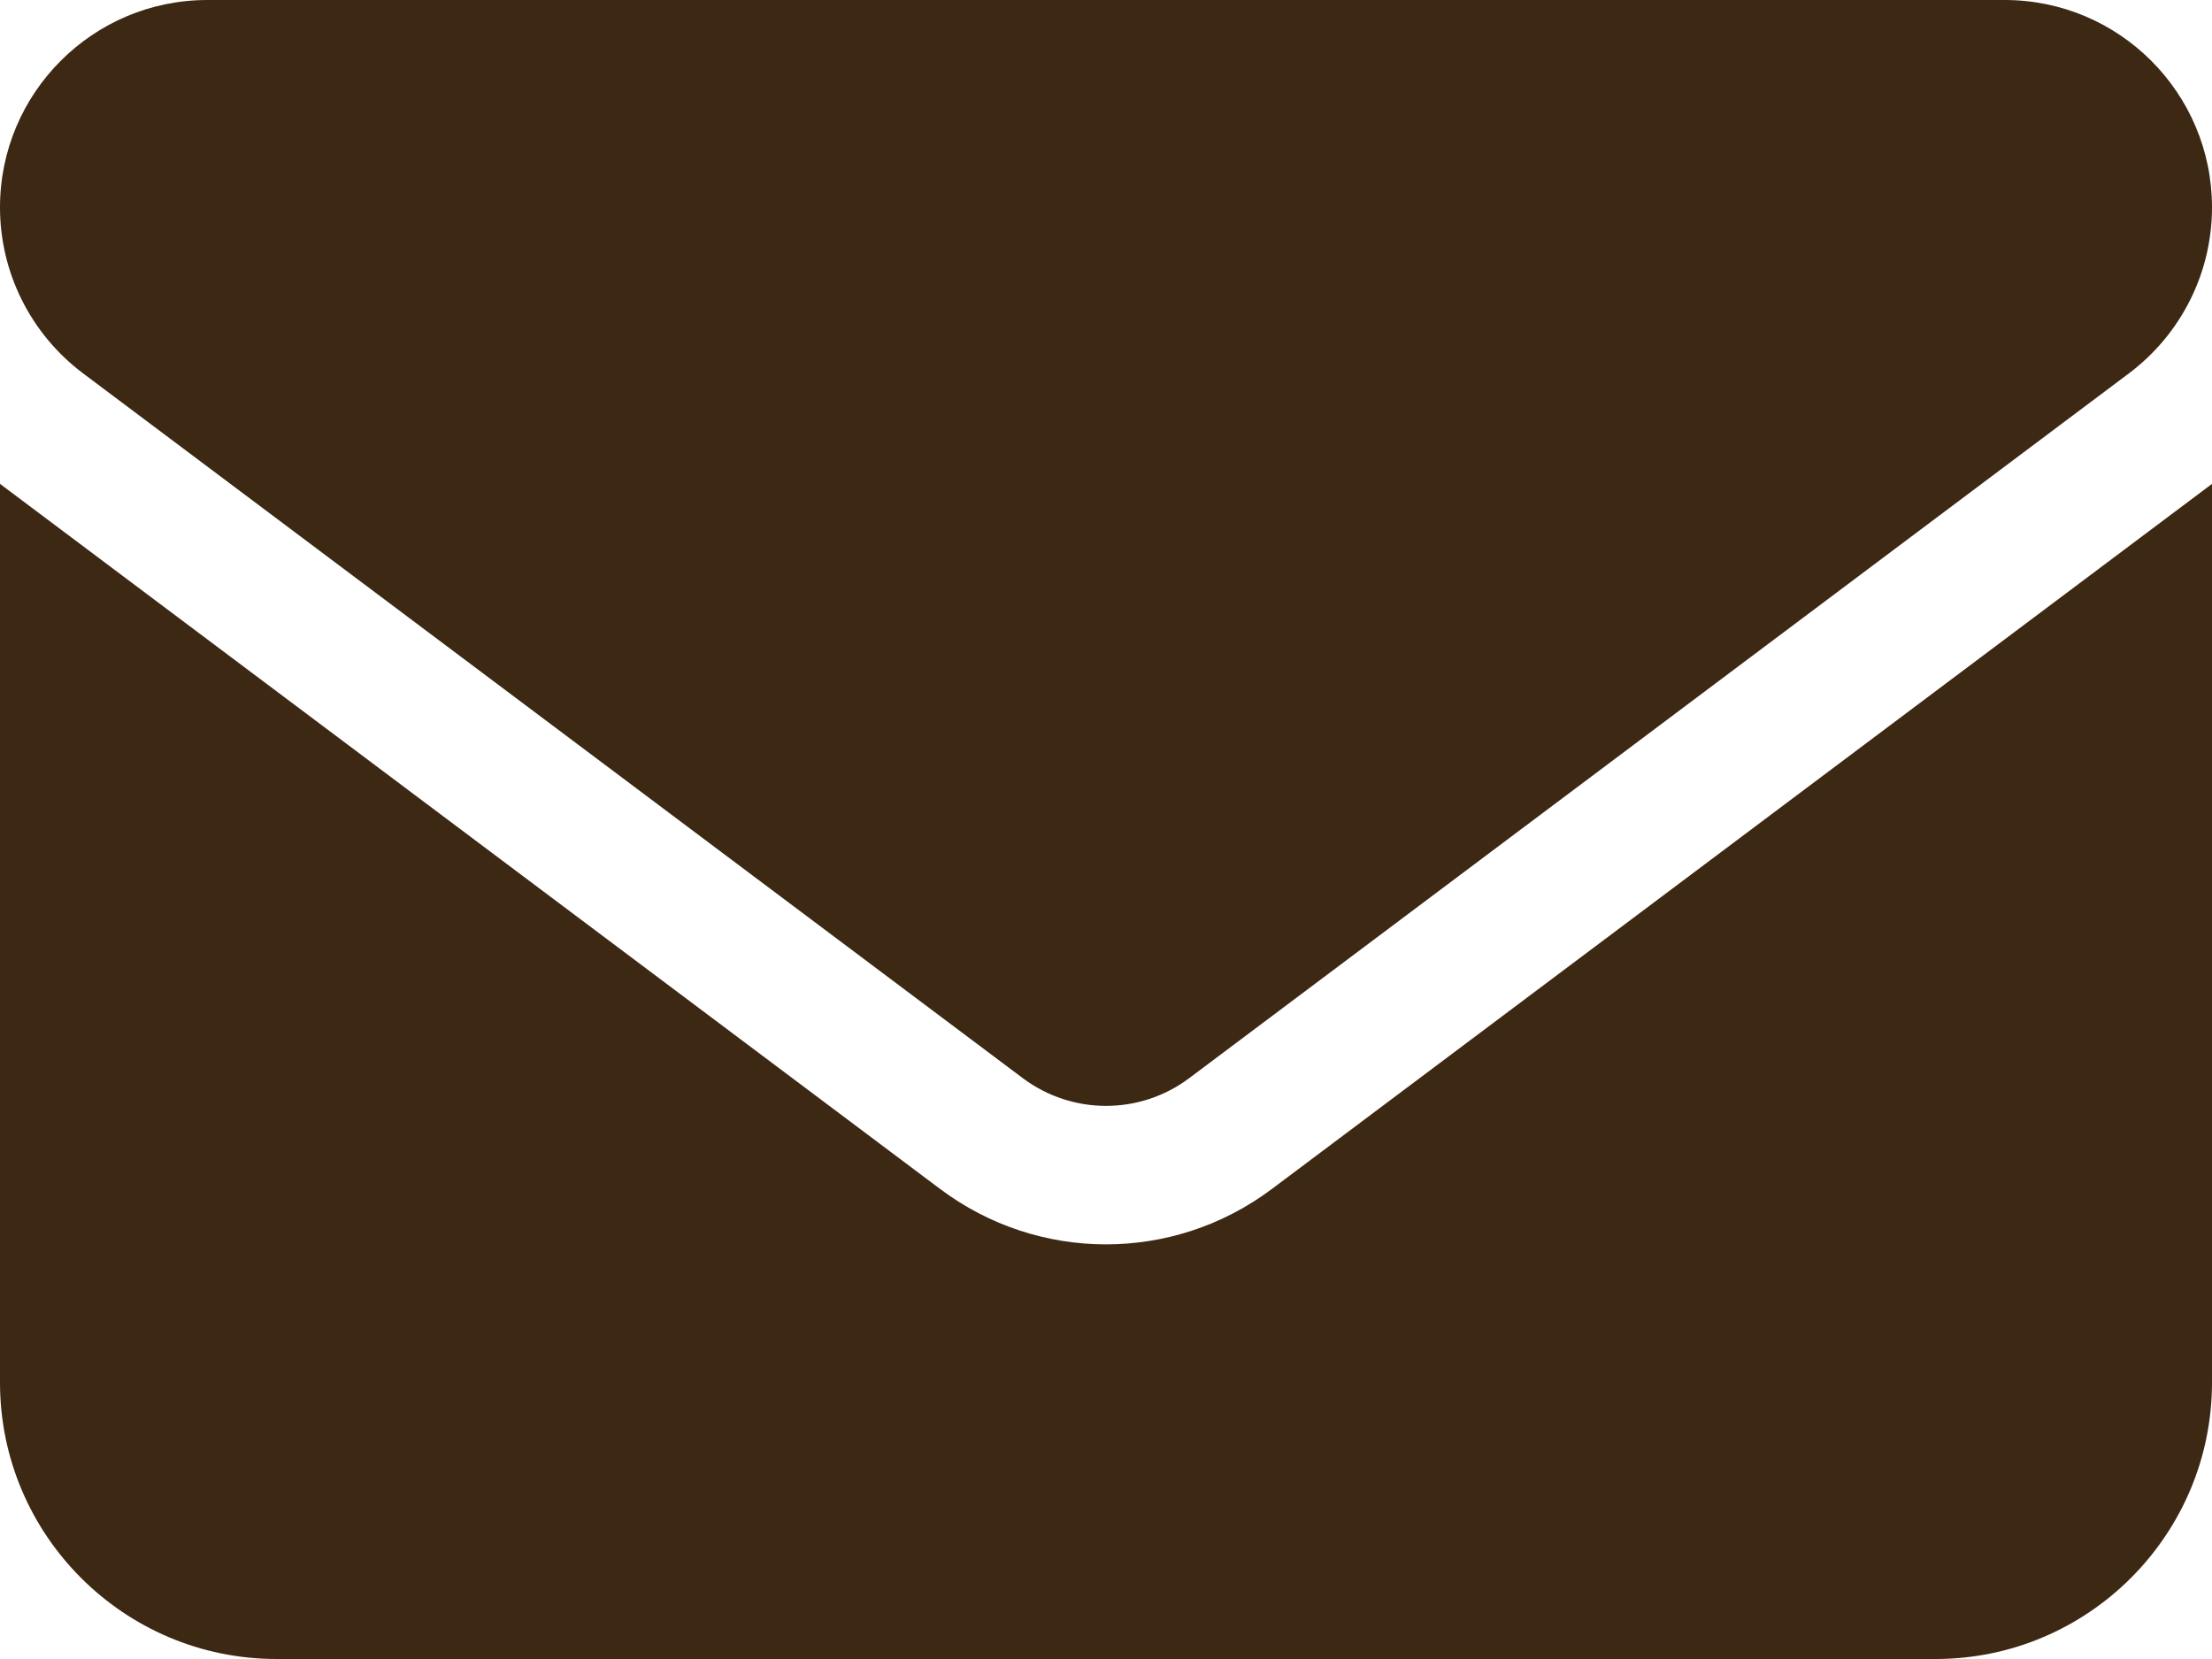
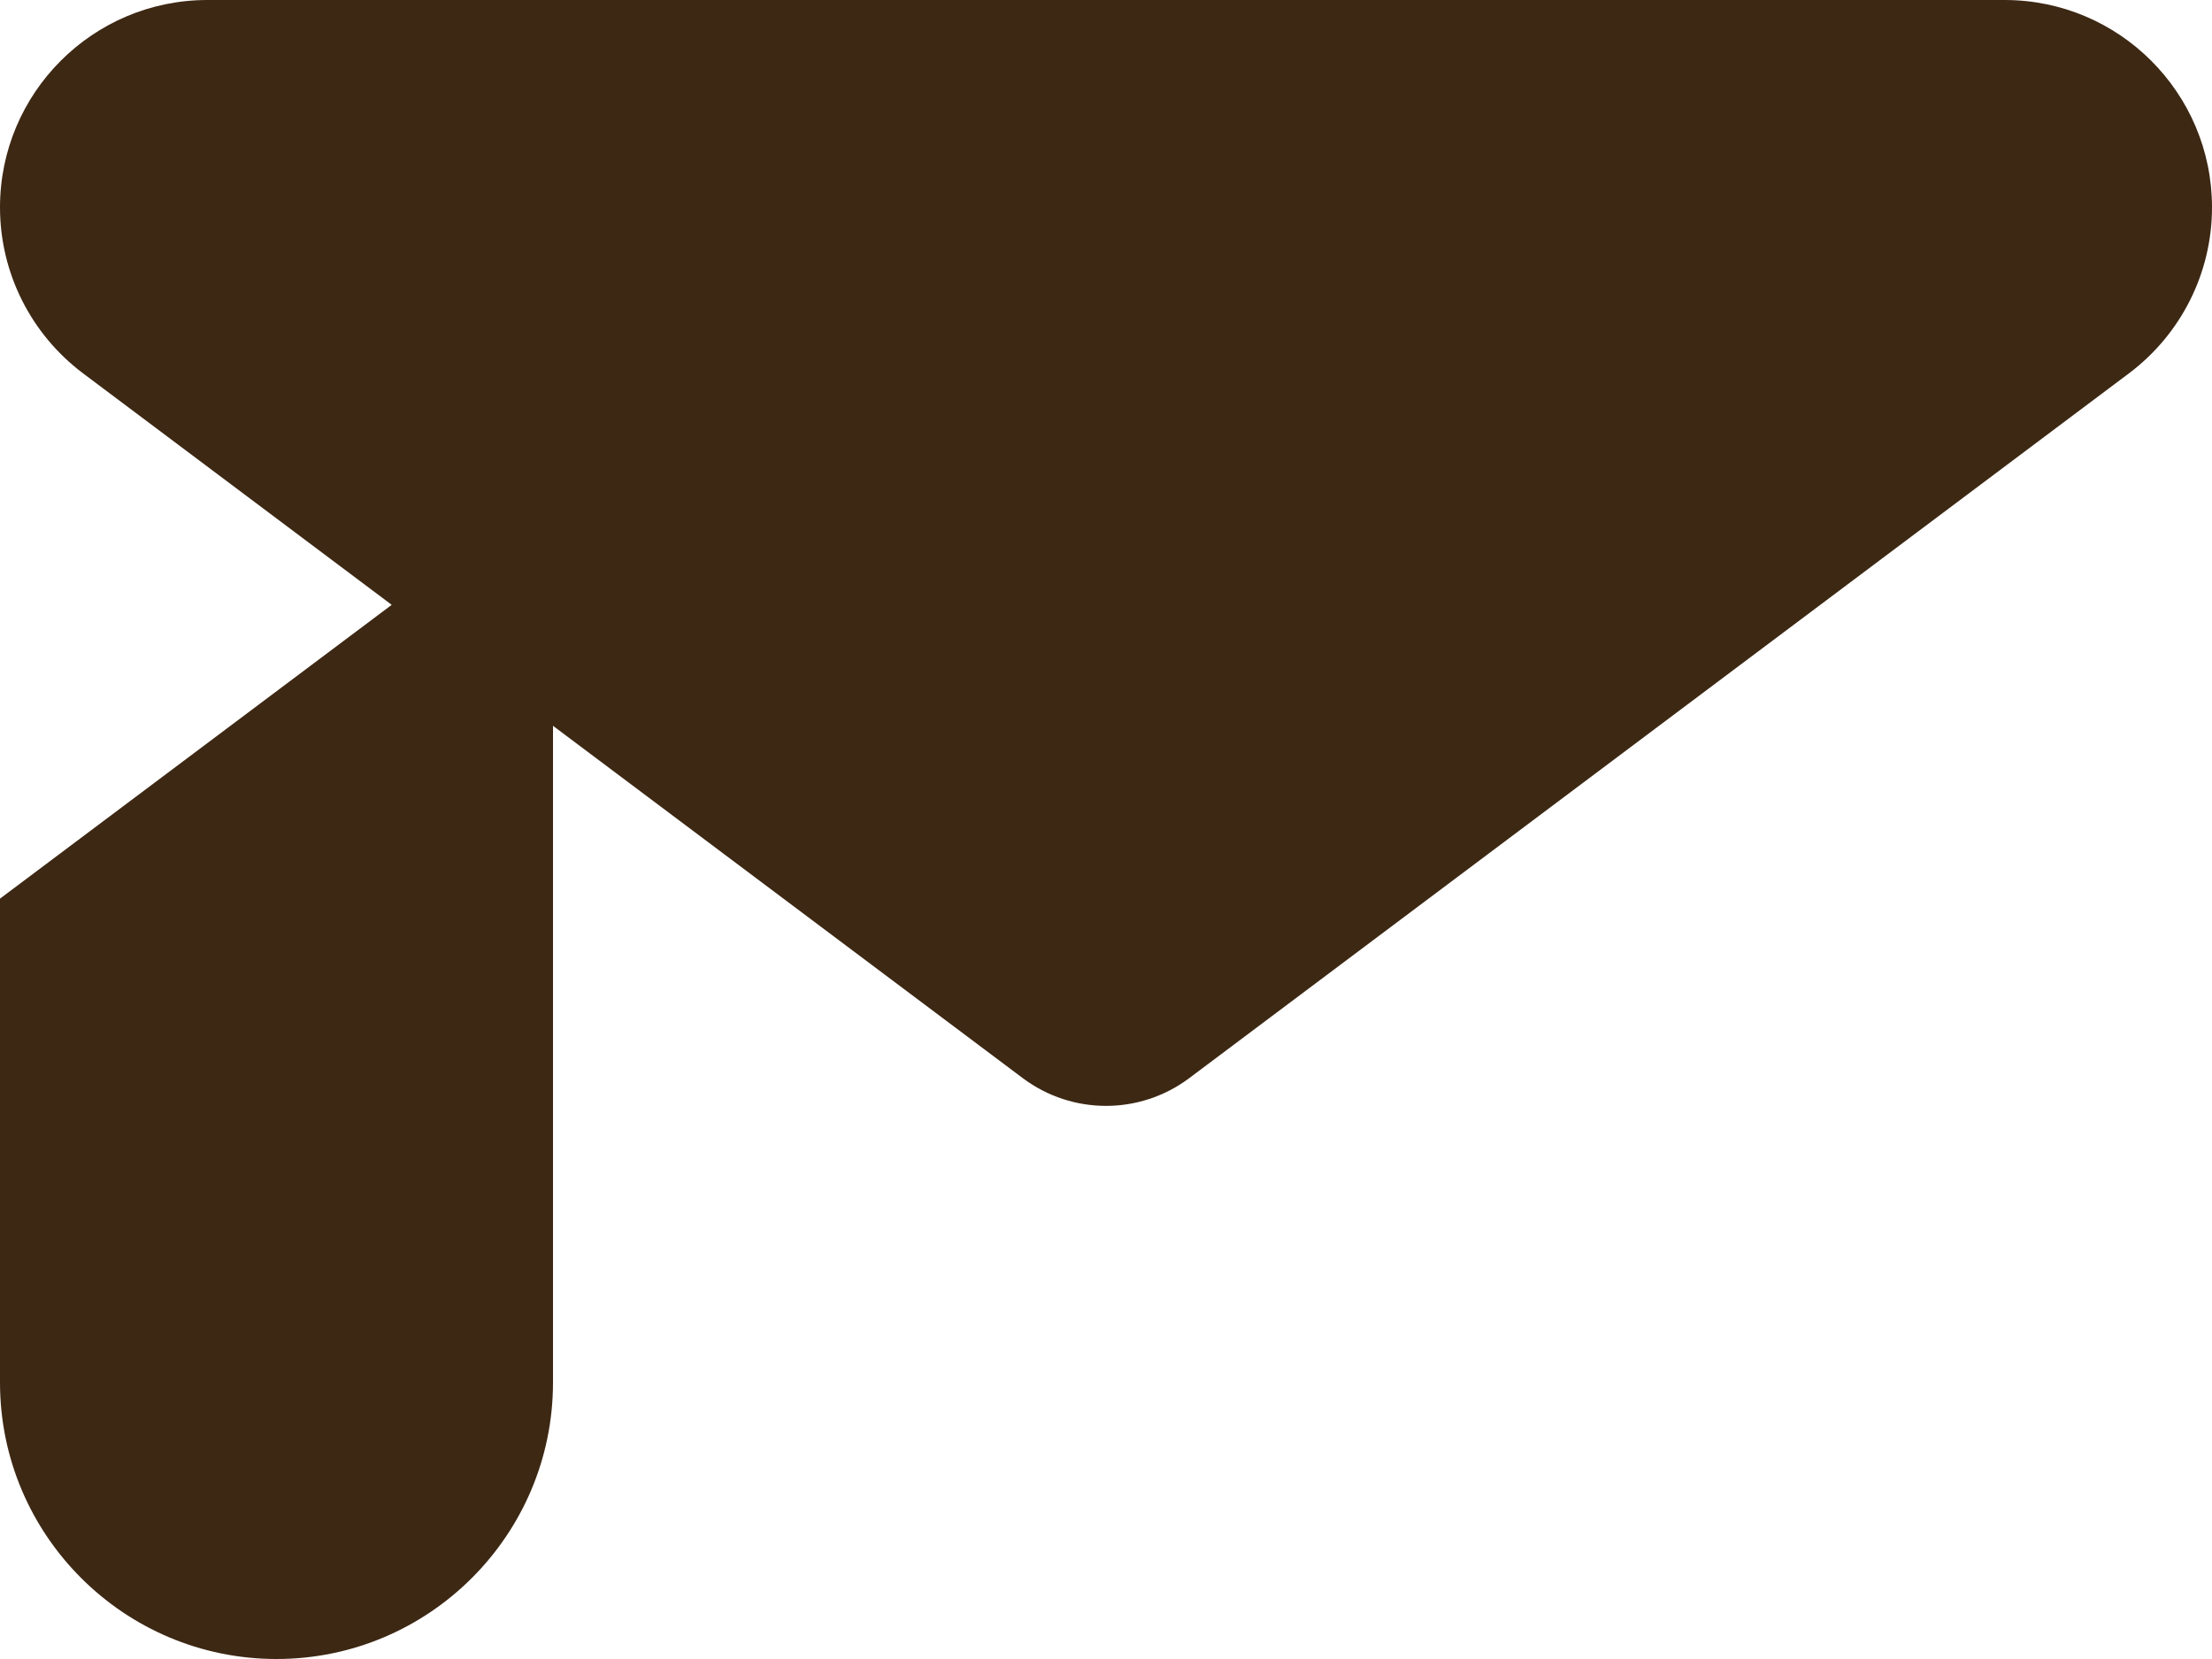
<svg xmlns="http://www.w3.org/2000/svg" fill="none" height="24" viewBox="0 0 32 24" width="32">
-   <path d="m3 0c-1.656 0-3 1.344-3 3 0 .944.444 1.831 1.2 2.4l13.6 10.2c.713.531 1.688.531 2.4 0l13.6-10.2c.756-.569 1.2-1.456 1.2-2.4 0-1.656-1.344-3-3-3zm-3 7v13c0 2.206 1.794 4 4 4h24c2.206 0 4-1.794 4-4v-13l-13.6 10.2c-1.425 1.069-3.375 1.069-4.8 0z" fill="#3d2814" />
+   <path d="m3 0c-1.656 0-3 1.344-3 3 0 .944.444 1.831 1.2 2.4l13.6 10.2c.713.531 1.688.531 2.4 0l13.6-10.2c.756-.569 1.2-1.456 1.2-2.4 0-1.656-1.344-3-3-3zm-3 7v13c0 2.206 1.794 4 4 4c2.206 0 4-1.794 4-4v-13l-13.6 10.2c-1.425 1.069-3.375 1.069-4.8 0z" fill="#3d2814" />
</svg>